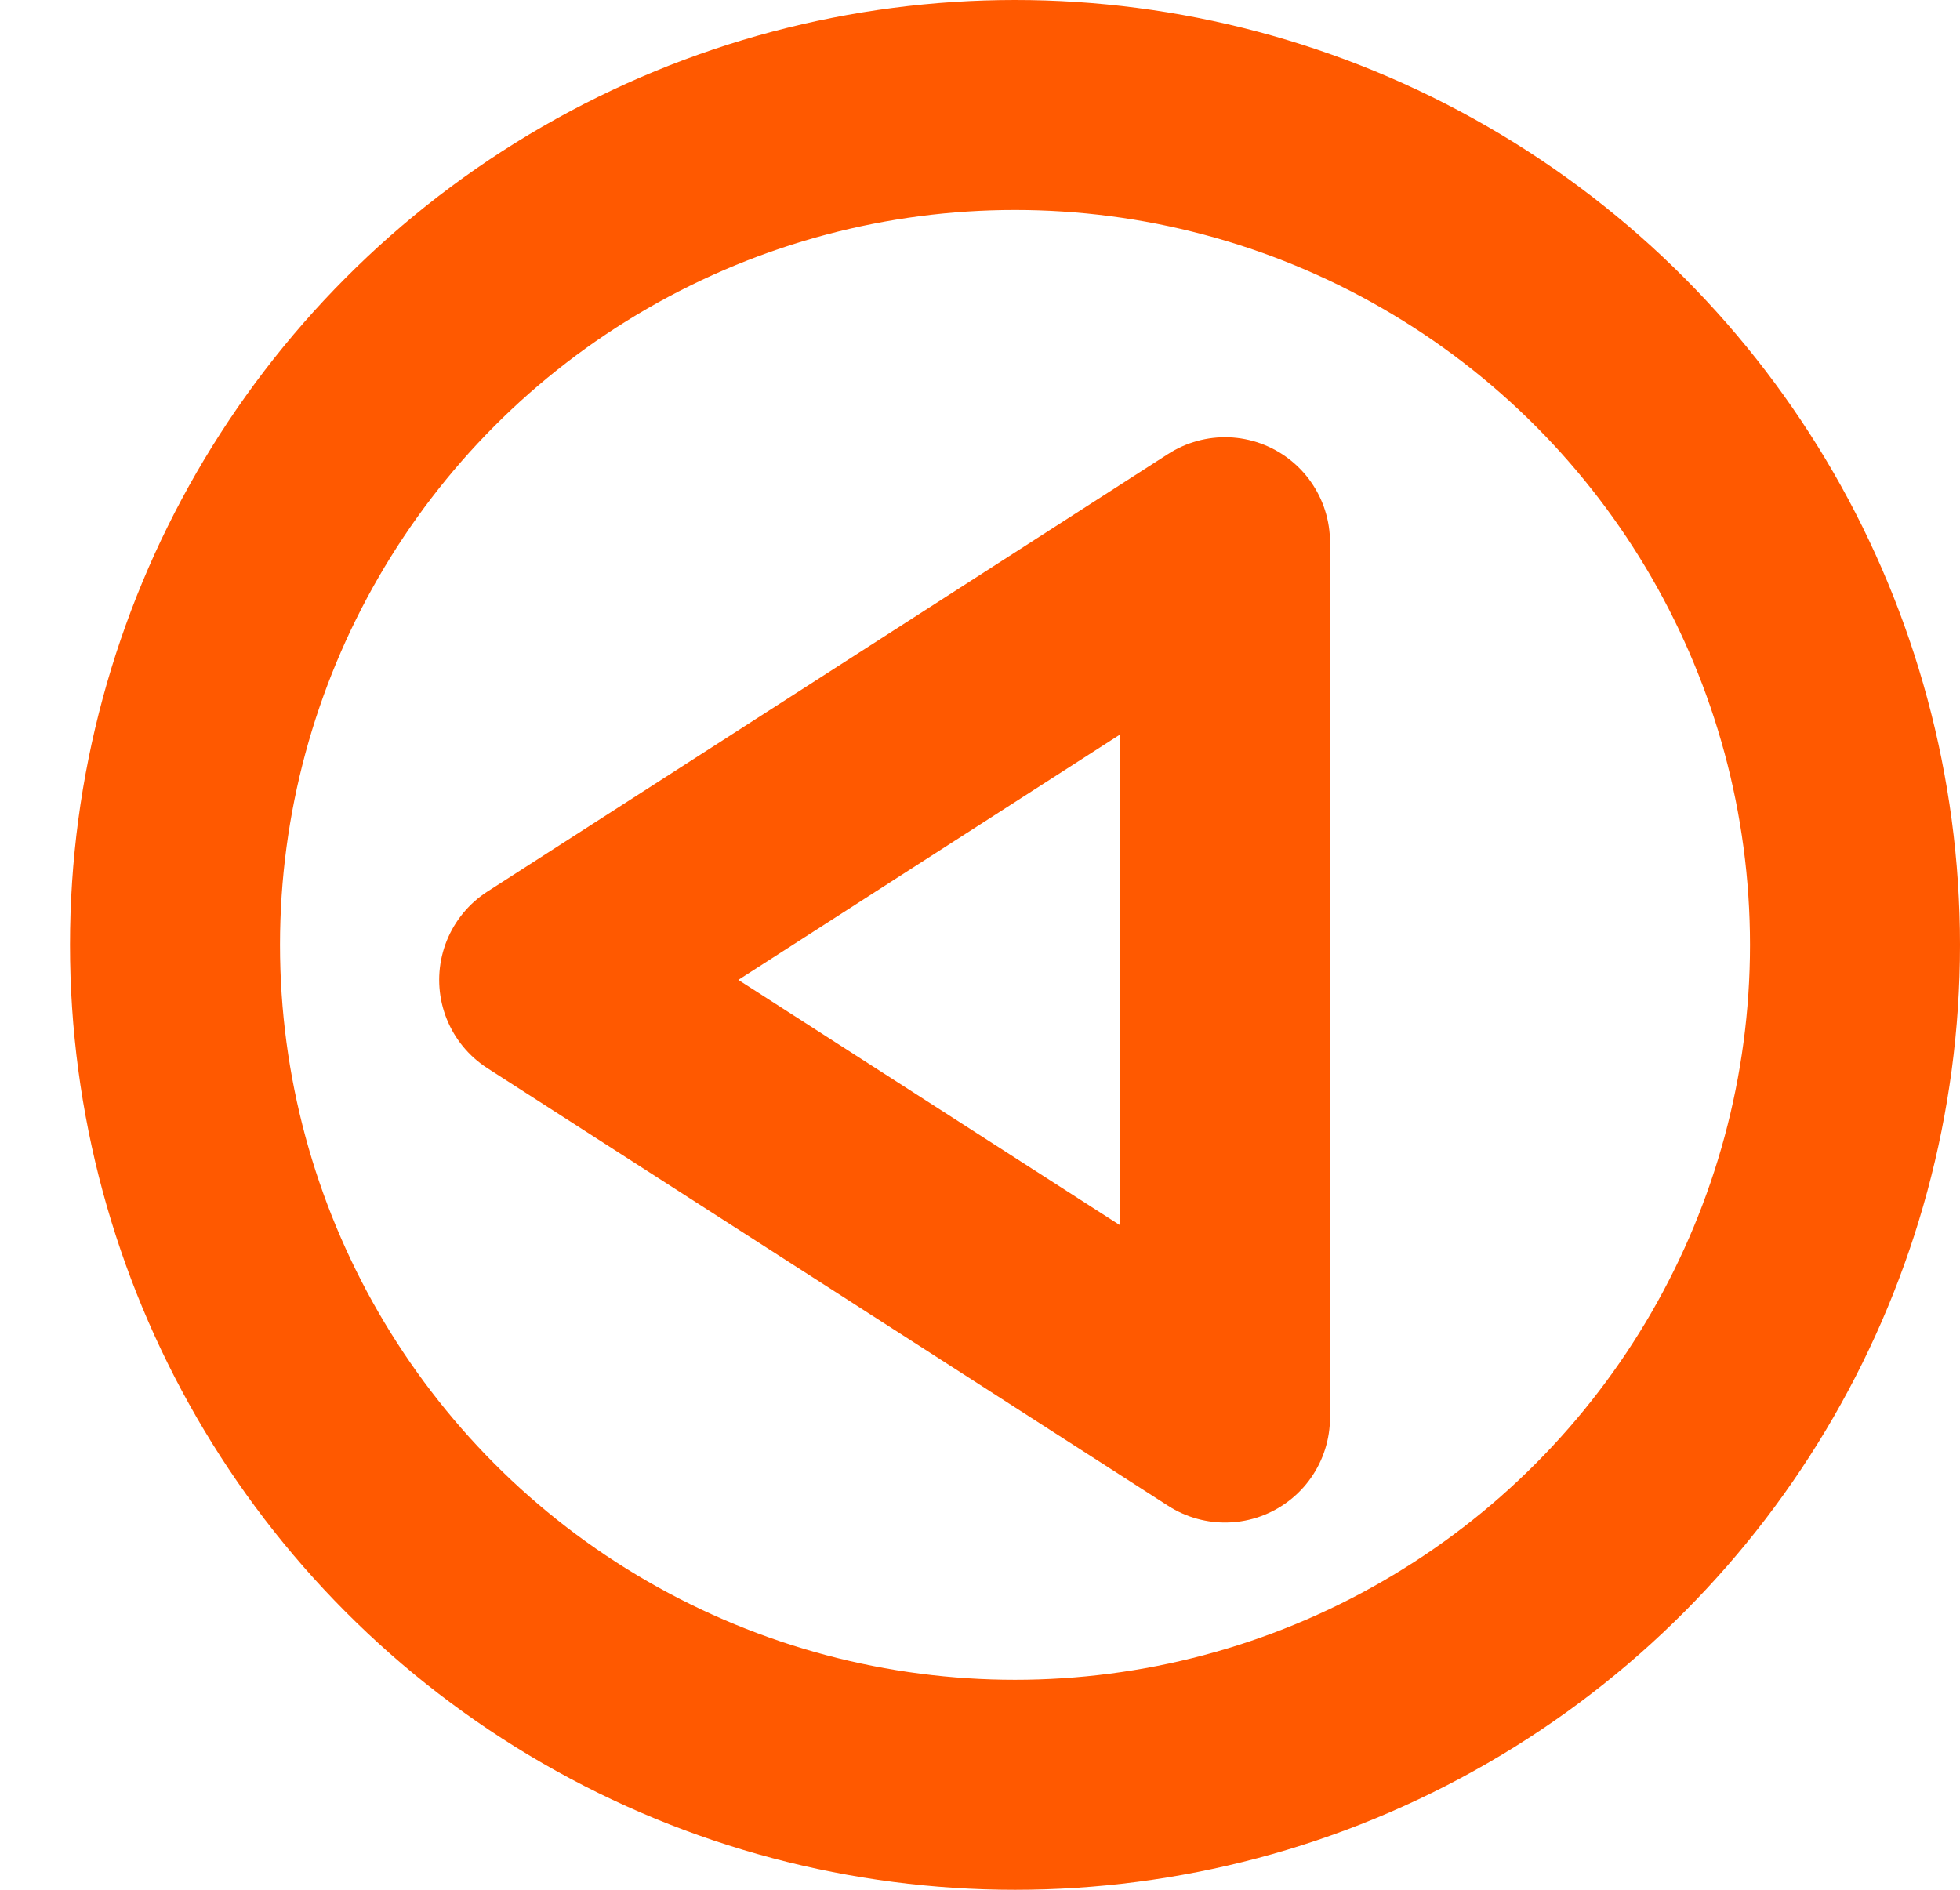
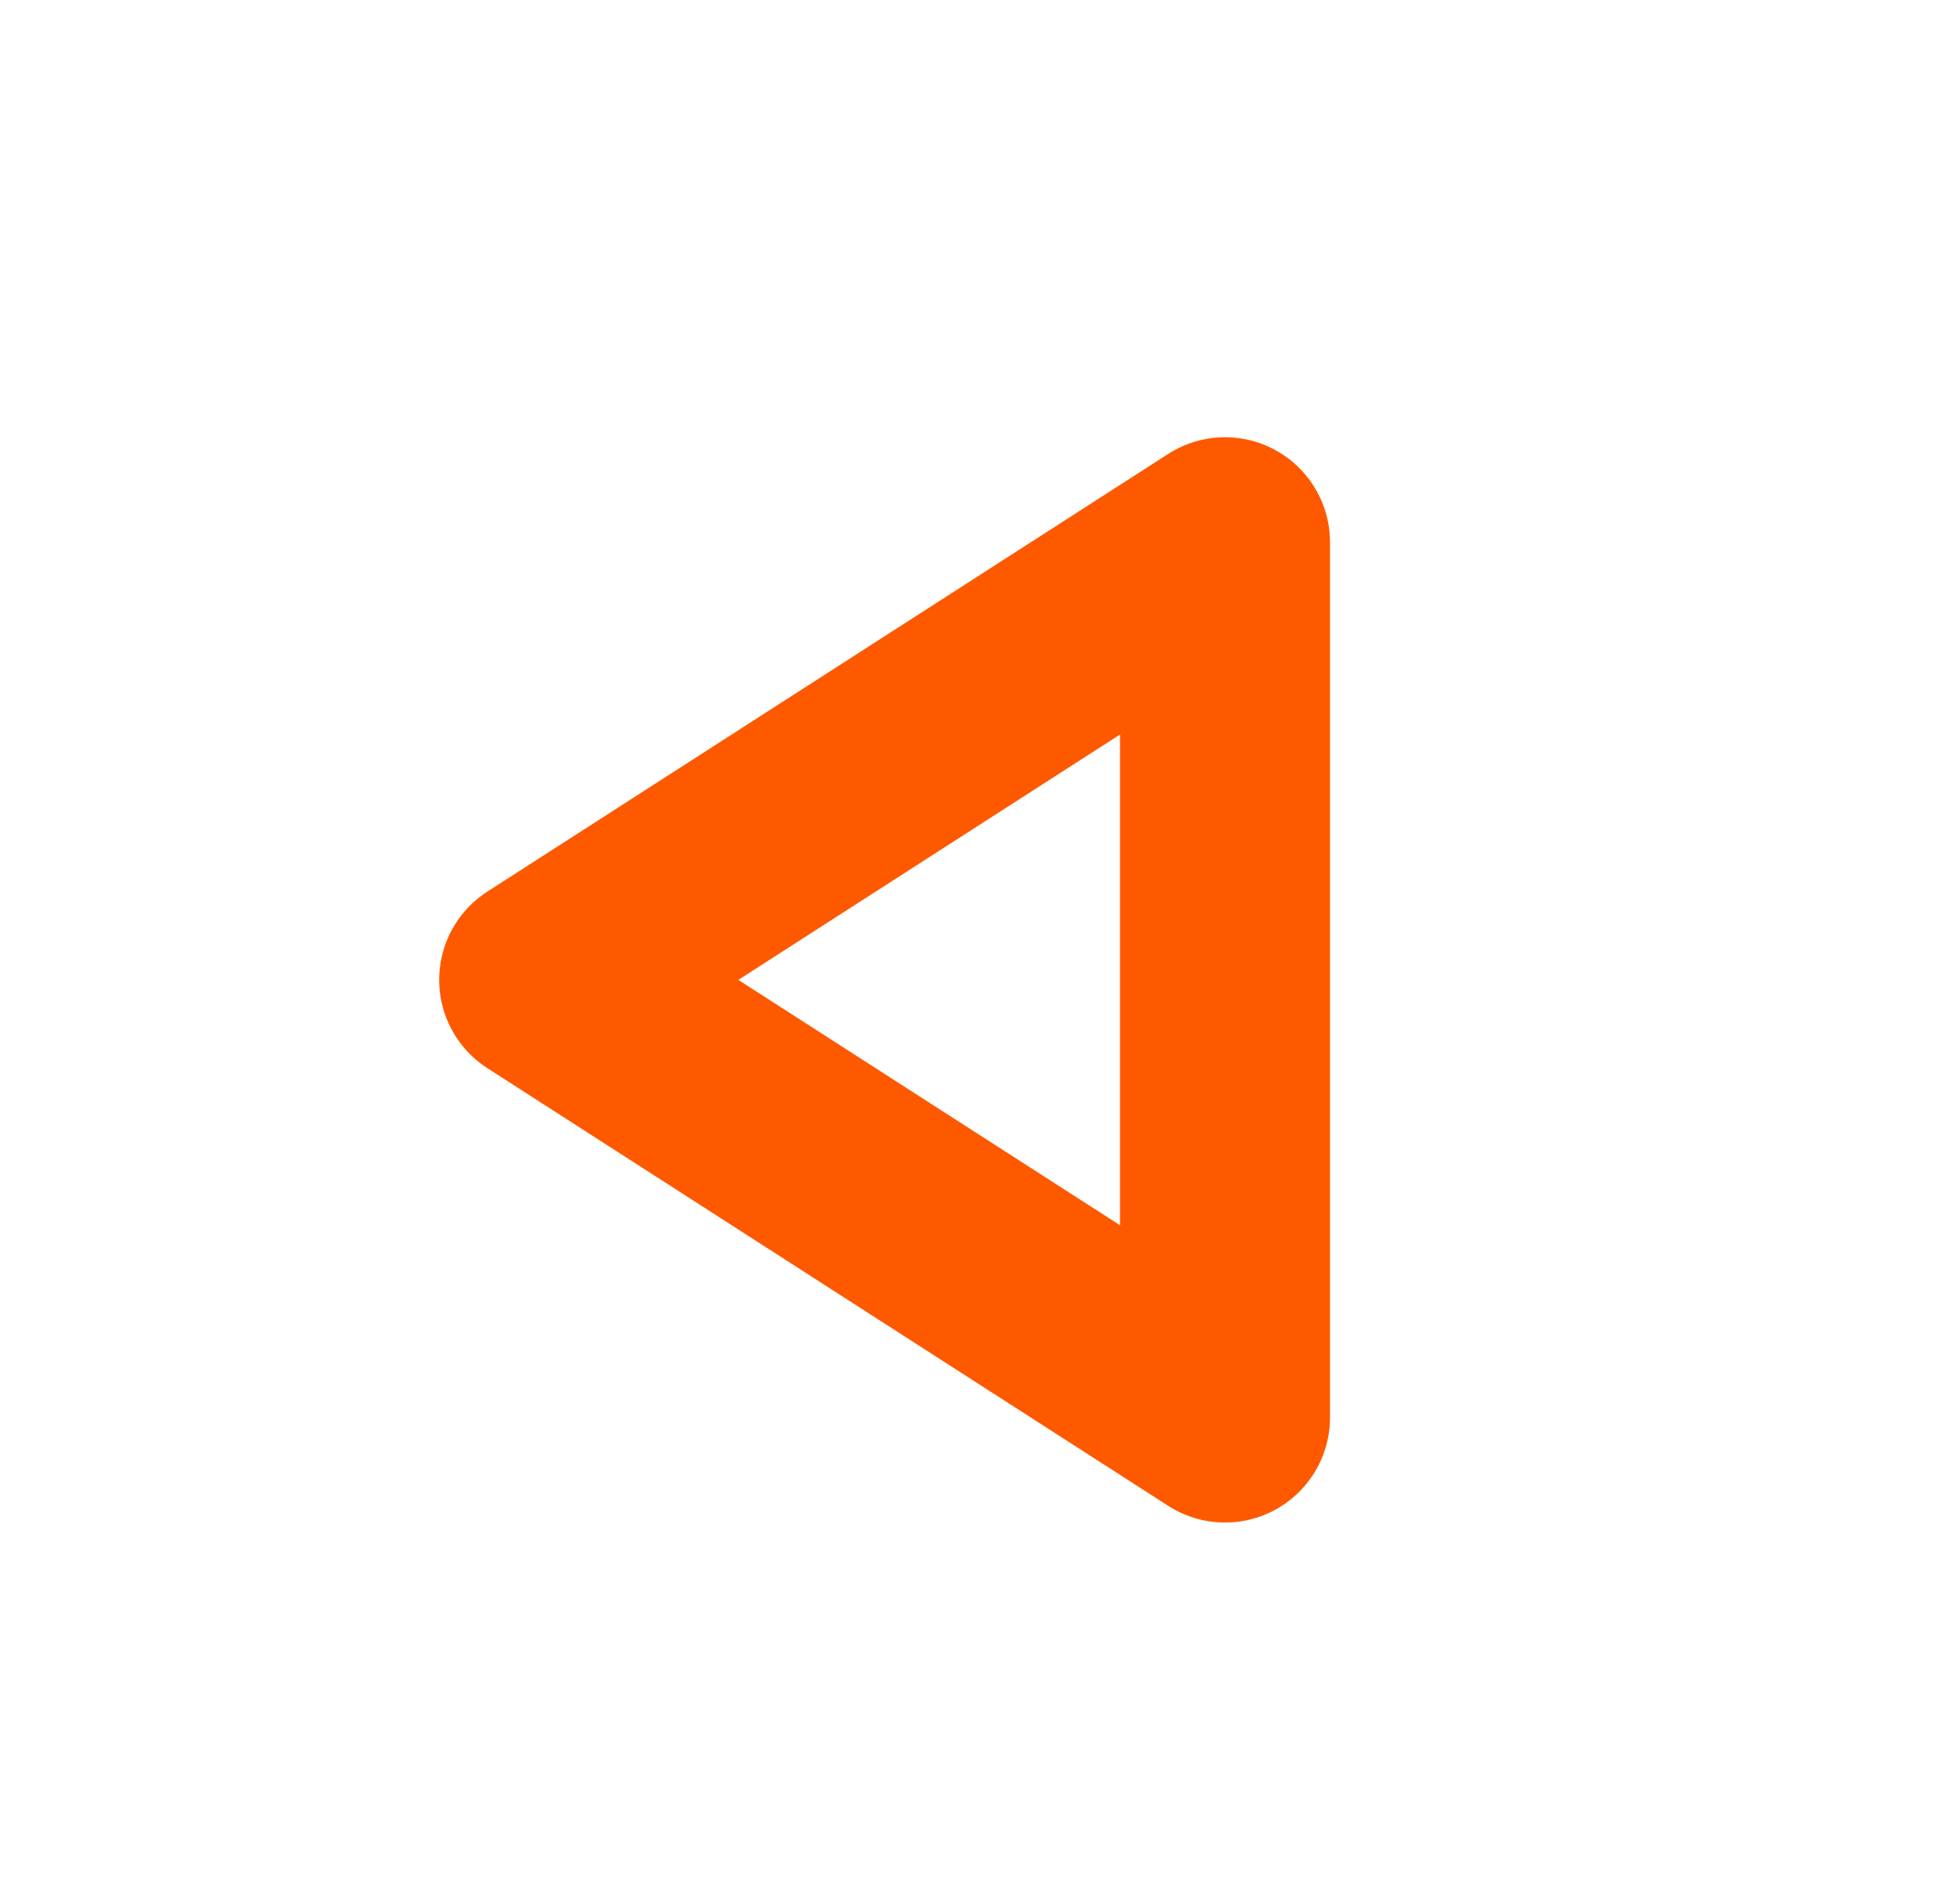
<svg xmlns="http://www.w3.org/2000/svg" width="28" height="27" viewBox="0 0 28 27" fill="none">
  <path d="M17.5 20.253V7.747L7.774 14L17.5 20.253Z" stroke="#FF5900" stroke-width="3" stroke-linecap="round" stroke-linejoin="round" />
-   <circle r="12" transform="matrix(-1 0 0 1 14.5 13.5)" stroke="#FF5900" stroke-width="3" />
</svg>